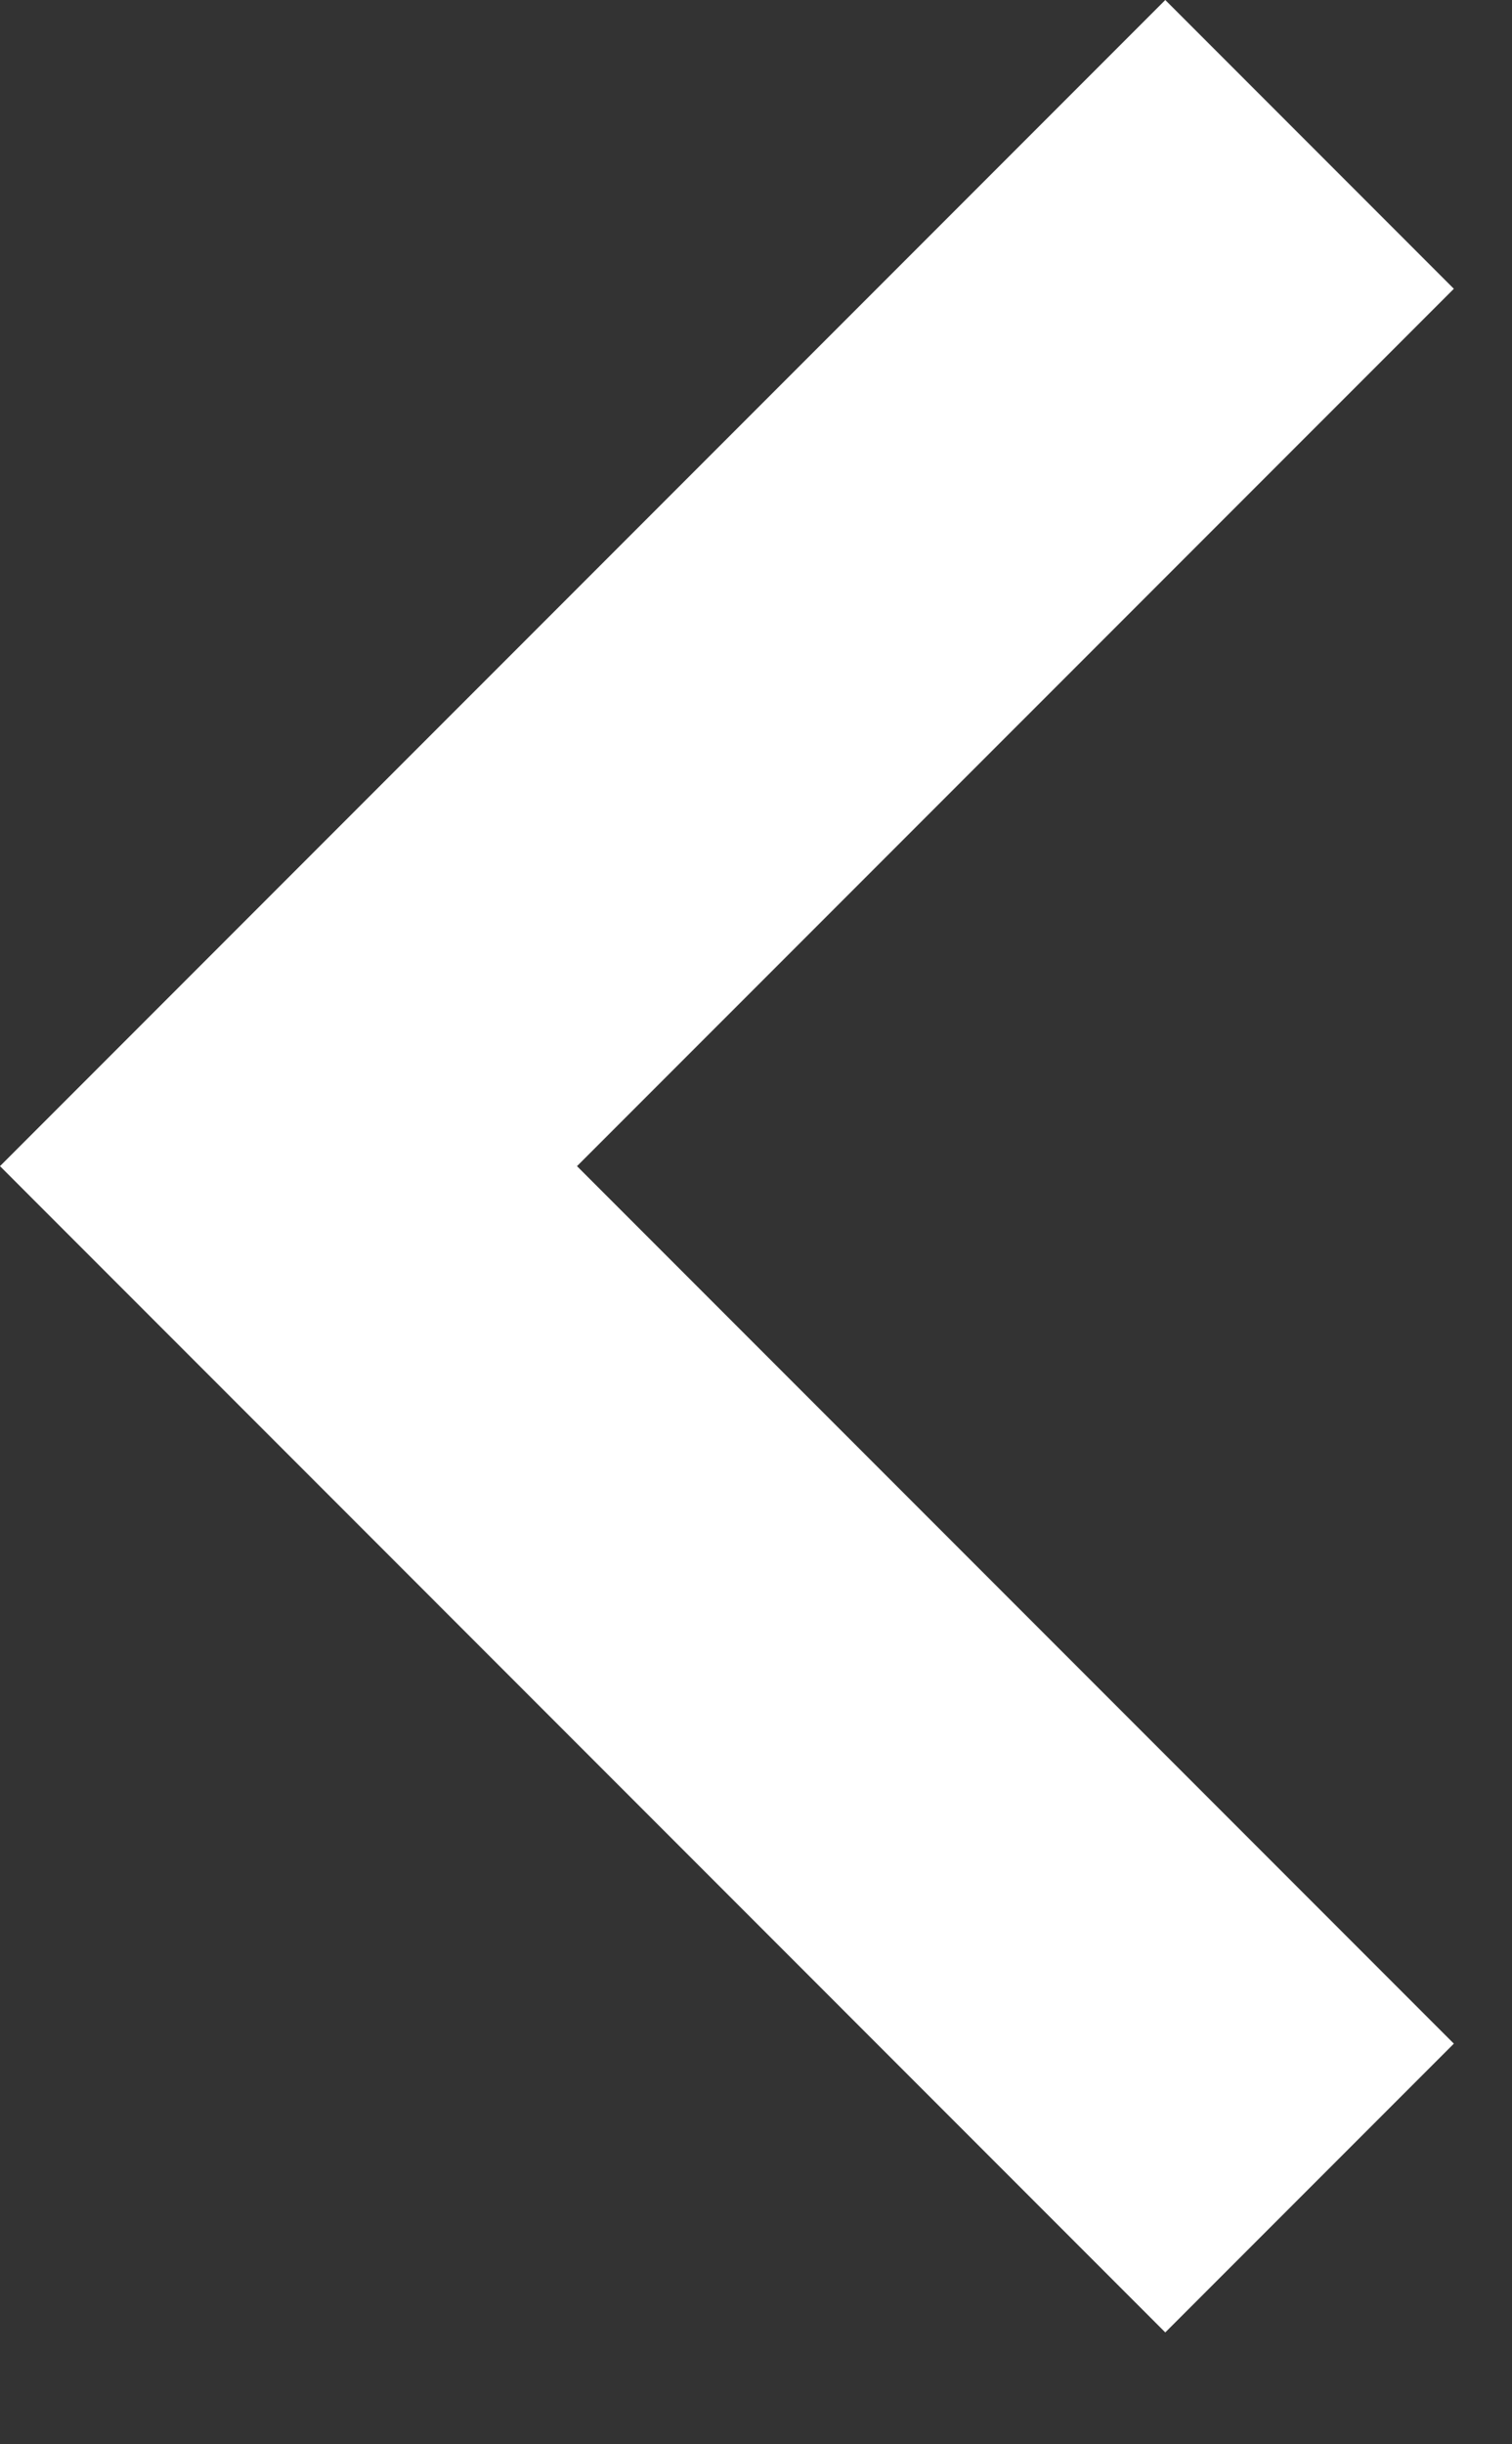
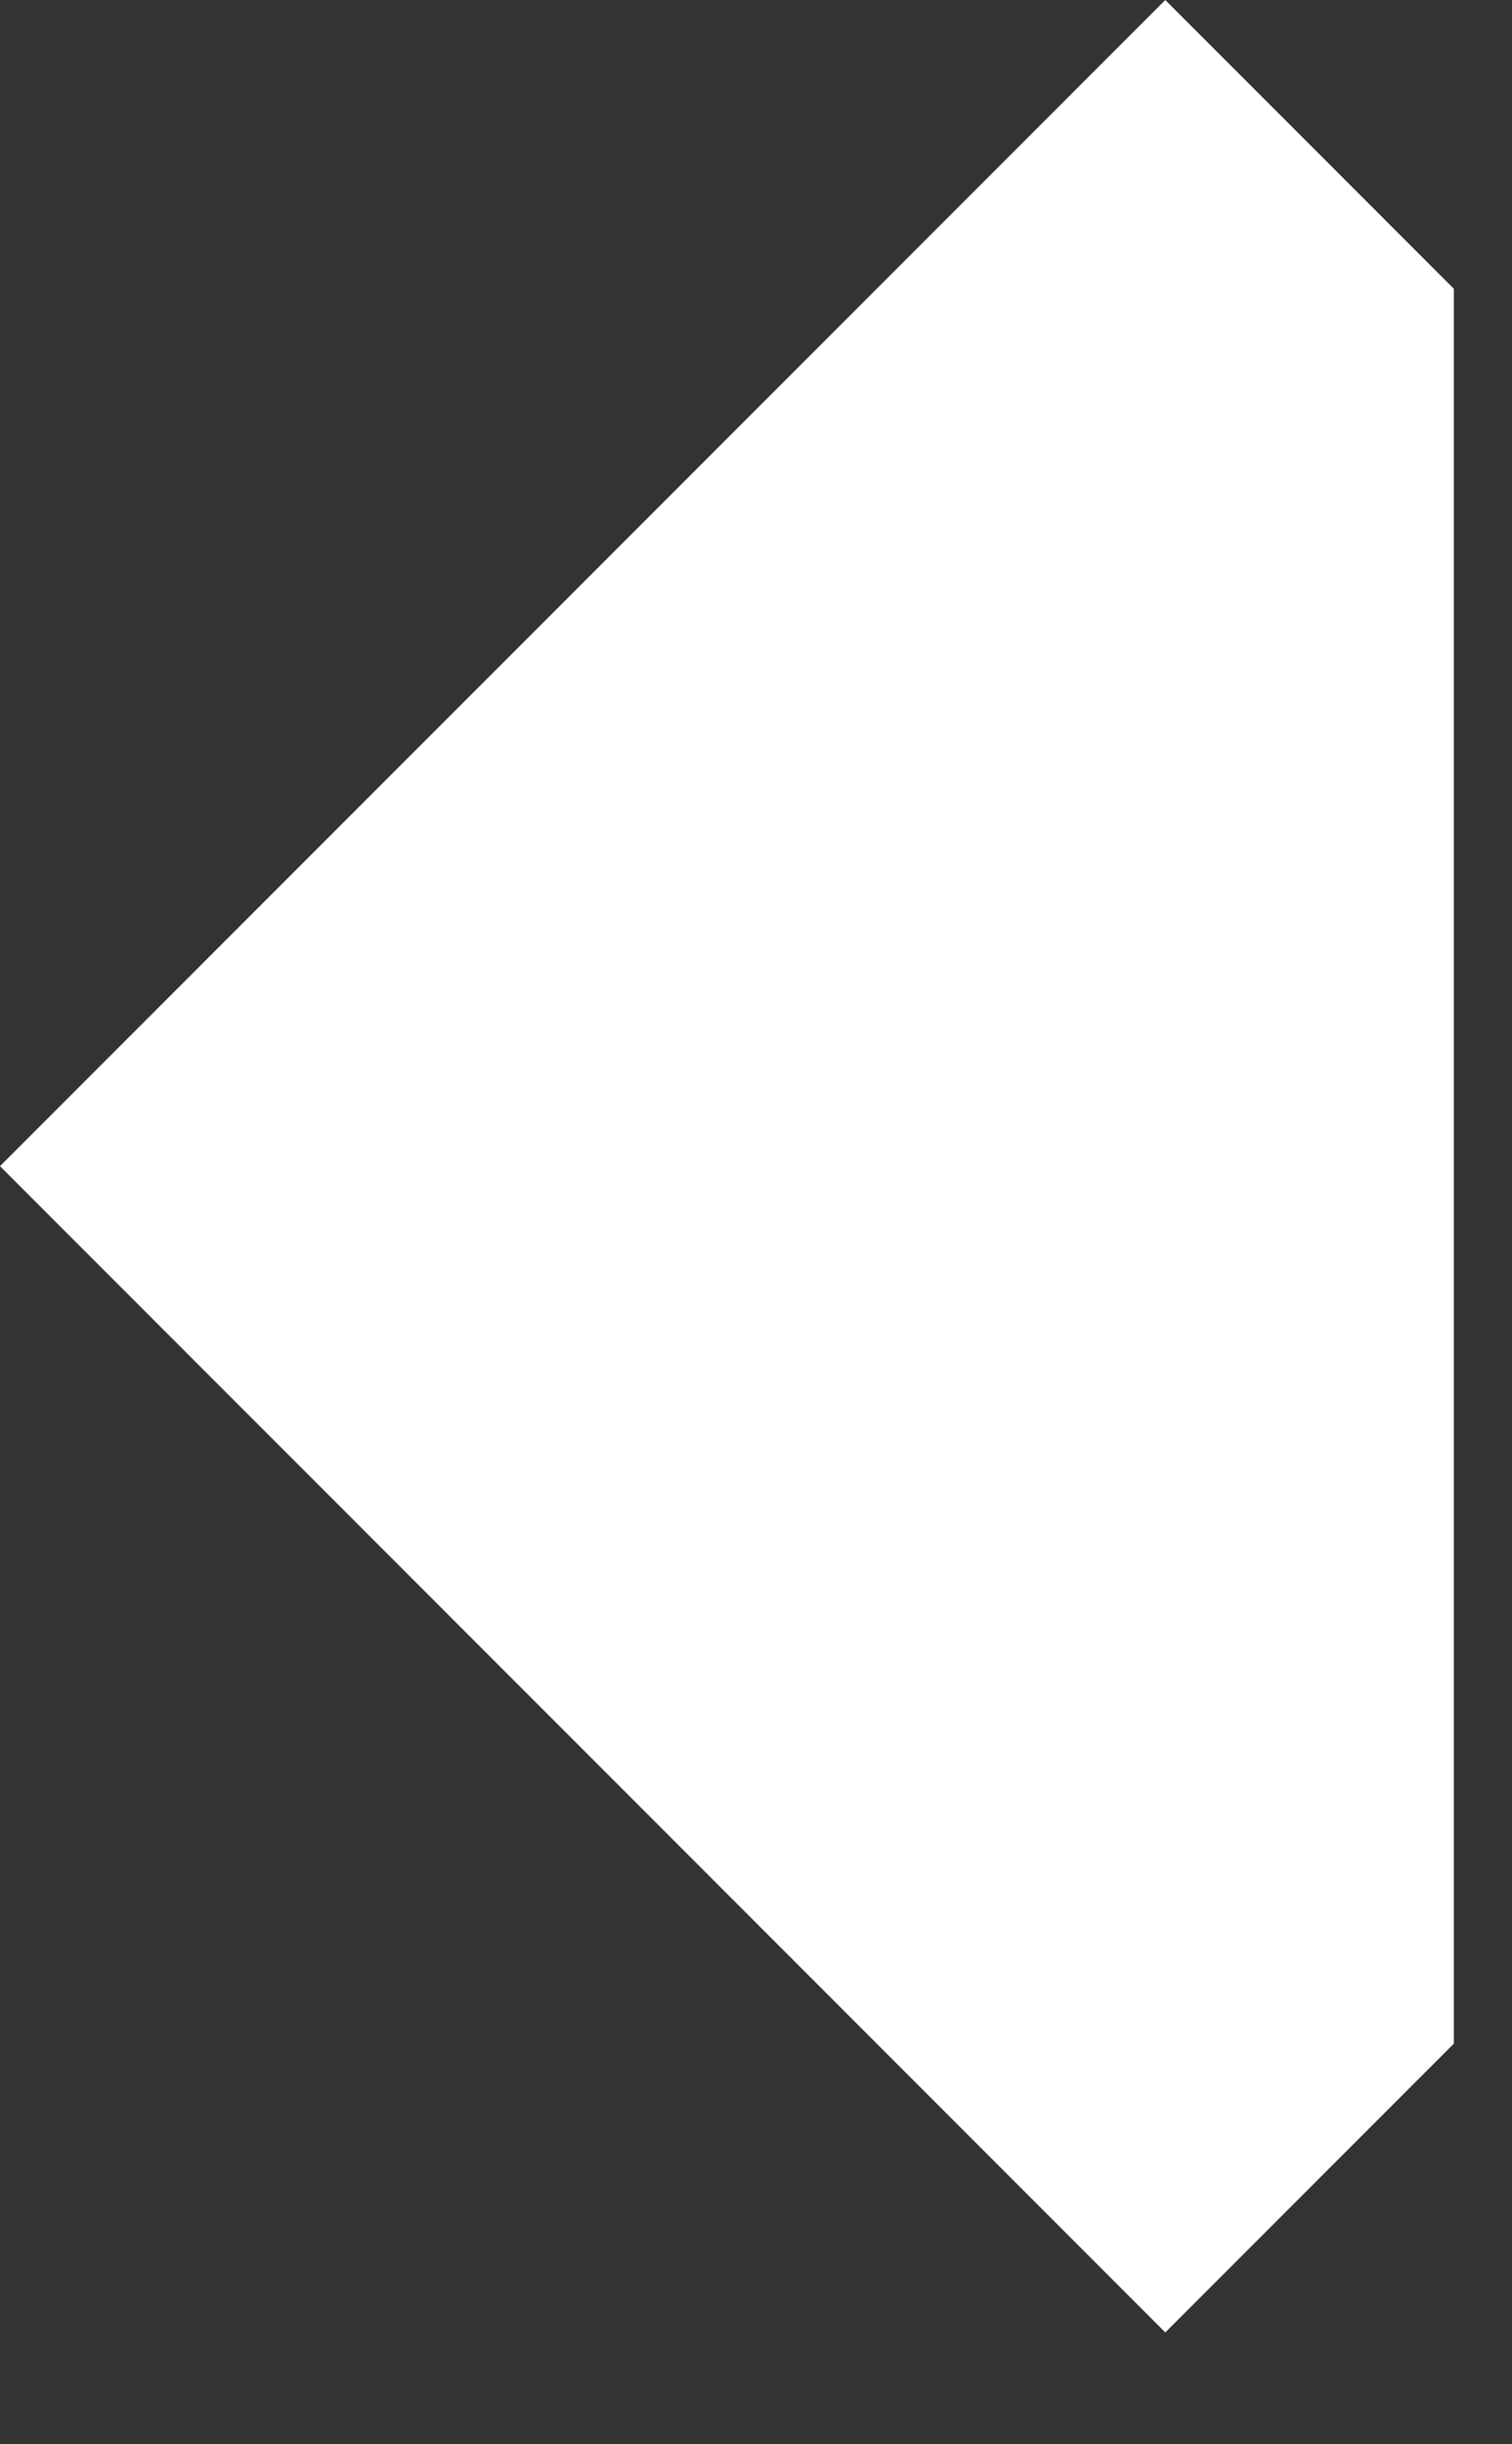
<svg xmlns="http://www.w3.org/2000/svg" width="13" height="21" viewBox="0 0 13 21" fill="none">
  <rect x="0" y="0" width="13" height="21" fill="#333333" stroke="none" />
-   <path fill-rule="evenodd" clip-rule="evenodd" d="M-1.23086e-06 10.019L10.019 5.8997e-05L12.5 2.481L4.961 10.019L12.5 17.558L10.019 20.039L-1.23086e-06 10.019Z" fill="white" />
+   <path fill-rule="evenodd" clip-rule="evenodd" d="M-1.23086e-06 10.019L10.019 5.8997e-05L12.5 2.481L12.5 17.558L10.019 20.039L-1.23086e-06 10.019Z" fill="white" />
</svg>